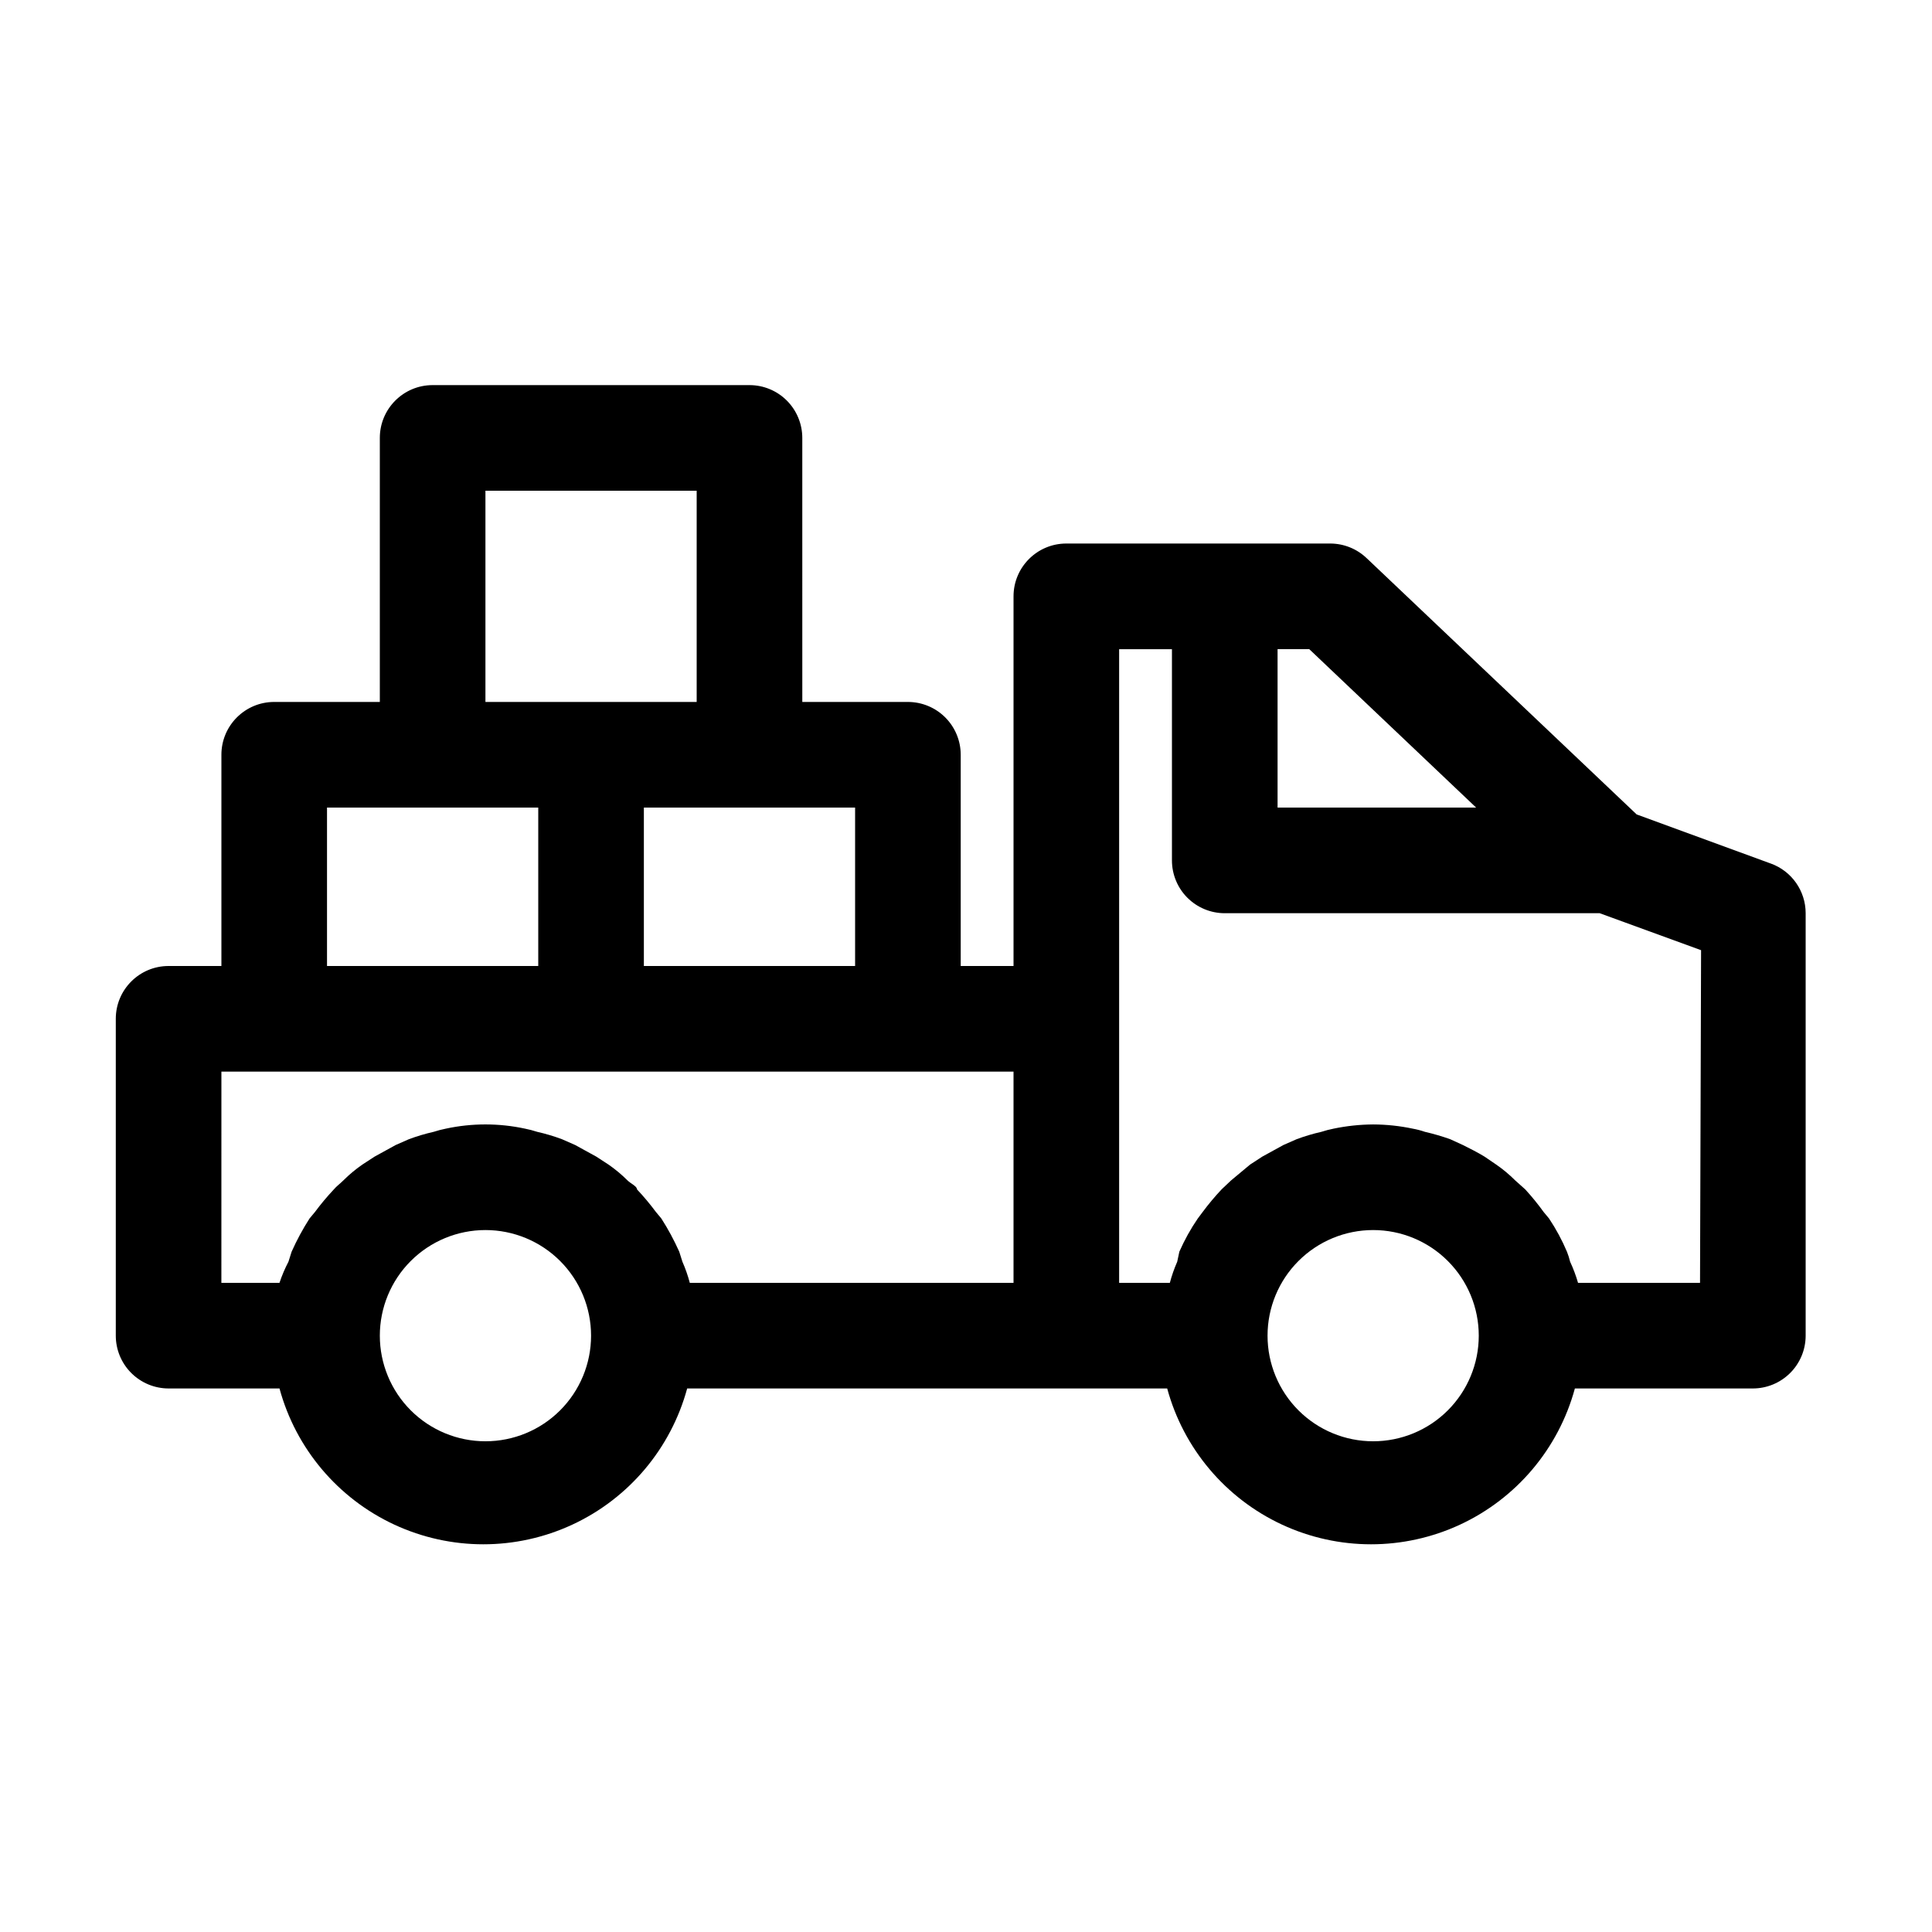
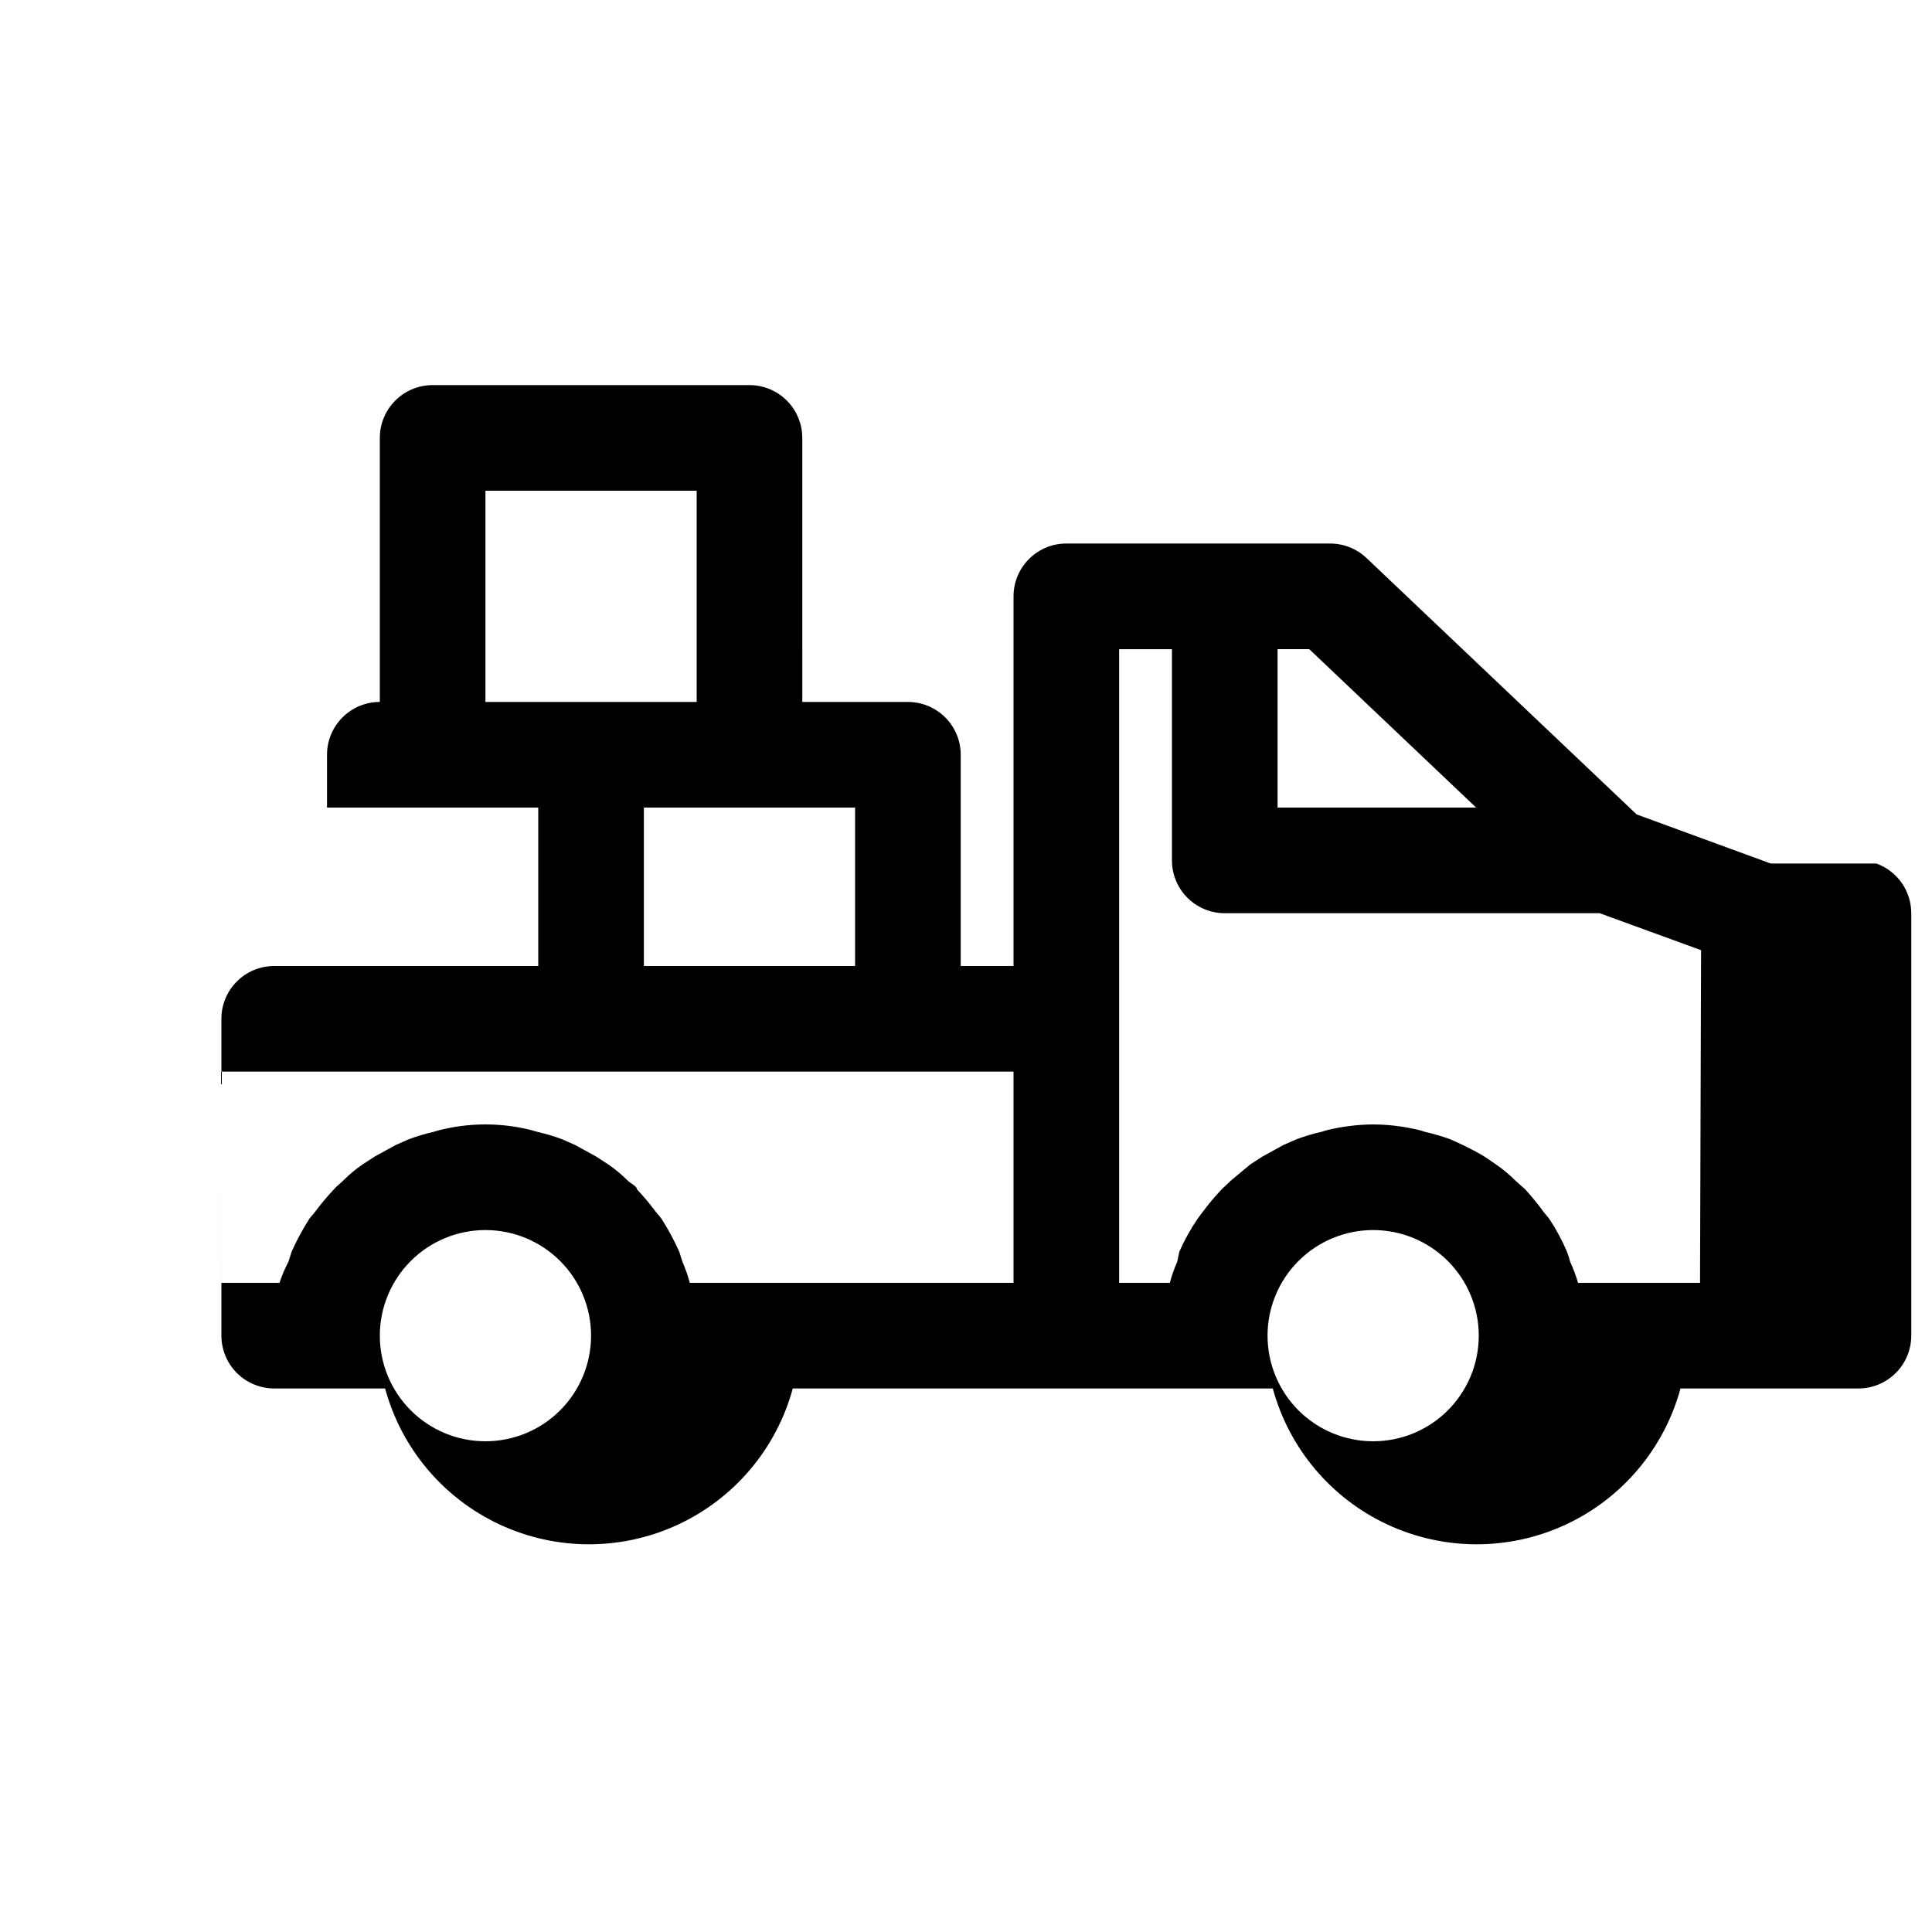
<svg xmlns="http://www.w3.org/2000/svg" fill="#000000" width="800px" height="800px" version="1.1" viewBox="144 144 512 512">
-   <path d="m613.28 372.85-35.547-13.016-71.512-67.875v0.004c-2.594-2.504-6.055-3.906-9.656-3.922h-69.973c-7.731 0-13.996 6.266-13.996 13.996v97.965h-13.996v-55.98c0-3.711-1.473-7.269-4.098-9.895s-6.184-4.102-9.895-4.102h-27.988l-0.004-69.973c0-3.711-1.473-7.269-4.098-9.895s-6.184-4.098-9.895-4.098h-83.969c-7.731 0-13.996 6.266-13.996 13.992v69.973h-27.988c-7.731 0-13.996 6.266-13.996 13.996v55.98h-13.996 0.004c-7.731 0-13.996 6.266-13.996 13.992v83.969c0 3.711 1.473 7.273 4.098 9.895 2.625 2.625 6.184 4.102 9.898 4.102h29.387c4.328 15.922 15.461 29.125 30.422 36.082 14.965 6.953 32.234 6.953 47.195 0 14.965-6.957 26.094-20.16 30.422-36.082h127.21c4.328 15.922 15.461 29.125 30.426 36.082 14.961 6.953 32.23 6.953 47.191 0 14.965-6.957 26.098-20.16 30.426-36.082h47.16c3.711 0 7.269-1.477 9.895-4.102 2.625-2.621 4.102-6.184 4.102-9.895v-111.96c-0.004-5.891-3.695-11.152-9.238-13.156zm-78.09-14.832h-52.621v-41.984h8.398zm-164.58 41.984h-55.98v-41.984h55.98zm-97.965-125.95h55.98v55.98h-55.98zm-41.984 83.969h55.98v41.984h-55.98zm-27.988 69.973h209.92v55.98l-85.789-0.004c-0.504-1.914-1.16-3.785-1.957-5.598l-0.84-2.66v0.004c-1.363-3.055-2.953-6.004-4.758-8.816l-1.398-1.68h-0.004c-1.559-2.102-3.242-4.113-5.035-6.019 0-0.84-1.68-1.539-2.519-2.379-1.551-1.547-3.234-2.953-5.039-4.199l-3.219-2.098-5.598-3.078-3.5-1.539c-2.144-0.801-4.344-1.457-6.574-1.961-1.059-0.344-2.133-0.625-3.219-0.84-6.918-1.492-14.074-1.492-20.992 0-1.09 0.215-2.164 0.496-3.219 0.84-2.234 0.504-4.434 1.16-6.578 1.961l-3.5 1.539-5.598 3.078-3.219 2.098c-1.801 1.246-3.488 2.652-5.039 4.199-0.84 0.84-1.82 1.539-2.519 2.379-1.793 1.906-3.477 3.918-5.035 6.019l-1.398 1.68h-0.004c-1.805 2.812-3.394 5.762-4.758 8.816l-0.84 2.66v-0.004c-0.941 1.801-1.738 3.672-2.379 5.598h-15.395zm69.973 97.965 0.004-0.004c-7.426 0-14.543-2.945-19.793-8.195s-8.199-12.371-8.199-19.793c0-7.422 2.949-14.543 8.199-19.789 5.25-5.25 12.367-8.199 19.793-8.199 7.422 0 14.539 2.949 19.789 8.199 5.25 5.246 8.199 12.367 8.199 19.789 0 7.422-2.949 14.543-8.199 19.793s-12.367 8.195-19.789 8.195zm235.25 0 0.004-0.004c-7.426 0-14.543-2.945-19.793-8.195s-8.195-12.371-8.195-19.793c0-7.422 2.945-14.543 8.195-19.789 5.25-5.25 12.367-8.199 19.793-8.199 7.422 0 14.543 2.949 19.789 8.199 5.25 5.246 8.199 12.367 8.199 19.789 0 7.422-2.949 14.543-8.199 19.793-5.246 5.25-12.367 8.195-19.789 8.195zm86.629-41.984-32.328-0.004c-0.551-1.914-1.254-3.789-2.098-5.598-0.215-0.902-0.496-1.793-0.84-2.656-1.309-3.082-2.898-6.035-4.758-8.816l-1.398-1.68c-1.516-2.102-3.148-4.109-4.898-6.019l-2.66-2.379c-1.551-1.547-3.234-2.953-5.039-4.199l-3.078-2.098c-1.82-1.121-3.777-2.098-5.738-3.078l-3.359-1.539c-2.199-0.781-4.441-1.438-6.715-1.961-1.051-0.363-2.125-0.641-3.219-0.84-3.453-0.73-6.969-1.105-10.496-1.117-3.527 0.023-7.043 0.398-10.496 1.117-1.09 0.215-2.164 0.496-3.219 0.84-2.234 0.504-4.434 1.16-6.578 1.961l-3.5 1.539-5.598 3.078-3.219 2.098-5.039 4.199-2.519 2.379h0.004c-1.797 1.906-3.477 3.918-5.039 6.019l-1.258 1.68h-0.004c-1.902 2.777-3.539 5.731-4.894 8.816l-0.562 2.656c-0.797 1.812-1.453 3.684-1.957 5.598h-13.438v-167.93h13.996v55.98-0.004c0 3.715 1.473 7.273 4.098 9.898s6.184 4.098 9.898 4.098h99.359l26.871 9.797z" />
+   <path d="m613.28 372.85-35.547-13.016-71.512-67.875v0.004c-2.594-2.504-6.055-3.906-9.656-3.922h-69.973c-7.731 0-13.996 6.266-13.996 13.996v97.965h-13.996v-55.98c0-3.711-1.473-7.269-4.098-9.895s-6.184-4.102-9.895-4.102h-27.988l-0.004-69.973c0-3.711-1.473-7.269-4.098-9.895s-6.184-4.098-9.895-4.098h-83.969c-7.731 0-13.996 6.266-13.996 13.992v69.973c-7.731 0-13.996 6.266-13.996 13.996v55.98h-13.996 0.004c-7.731 0-13.996 6.266-13.996 13.992v83.969c0 3.711 1.473 7.273 4.098 9.895 2.625 2.625 6.184 4.102 9.898 4.102h29.387c4.328 15.922 15.461 29.125 30.422 36.082 14.965 6.953 32.234 6.953 47.195 0 14.965-6.957 26.094-20.16 30.422-36.082h127.21c4.328 15.922 15.461 29.125 30.426 36.082 14.961 6.953 32.23 6.953 47.191 0 14.965-6.957 26.098-20.16 30.426-36.082h47.16c3.711 0 7.269-1.477 9.895-4.102 2.625-2.621 4.102-6.184 4.102-9.895v-111.96c-0.004-5.891-3.695-11.152-9.238-13.156zm-78.09-14.832h-52.621v-41.984h8.398zm-164.58 41.984h-55.98v-41.984h55.98zm-97.965-125.95h55.98v55.98h-55.98zm-41.984 83.969h55.98v41.984h-55.98zm-27.988 69.973h209.92v55.98l-85.789-0.004c-0.504-1.914-1.16-3.785-1.957-5.598l-0.84-2.66v0.004c-1.363-3.055-2.953-6.004-4.758-8.816l-1.398-1.68h-0.004c-1.559-2.102-3.242-4.113-5.035-6.019 0-0.84-1.68-1.539-2.519-2.379-1.551-1.547-3.234-2.953-5.039-4.199l-3.219-2.098-5.598-3.078-3.5-1.539c-2.144-0.801-4.344-1.457-6.574-1.961-1.059-0.344-2.133-0.625-3.219-0.84-6.918-1.492-14.074-1.492-20.992 0-1.09 0.215-2.164 0.496-3.219 0.84-2.234 0.504-4.434 1.16-6.578 1.961l-3.5 1.539-5.598 3.078-3.219 2.098c-1.801 1.246-3.488 2.652-5.039 4.199-0.84 0.84-1.82 1.539-2.519 2.379-1.793 1.906-3.477 3.918-5.035 6.019l-1.398 1.68h-0.004c-1.805 2.812-3.394 5.762-4.758 8.816l-0.84 2.66v-0.004c-0.941 1.801-1.738 3.672-2.379 5.598h-15.395zm69.973 97.965 0.004-0.004c-7.426 0-14.543-2.945-19.793-8.195s-8.199-12.371-8.199-19.793c0-7.422 2.949-14.543 8.199-19.789 5.25-5.25 12.367-8.199 19.793-8.199 7.422 0 14.539 2.949 19.789 8.199 5.25 5.246 8.199 12.367 8.199 19.789 0 7.422-2.949 14.543-8.199 19.793s-12.367 8.195-19.789 8.195zm235.25 0 0.004-0.004c-7.426 0-14.543-2.945-19.793-8.195s-8.195-12.371-8.195-19.793c0-7.422 2.945-14.543 8.195-19.789 5.25-5.25 12.367-8.199 19.793-8.199 7.422 0 14.543 2.949 19.789 8.199 5.25 5.246 8.199 12.367 8.199 19.789 0 7.422-2.949 14.543-8.199 19.793-5.246 5.25-12.367 8.195-19.789 8.195zm86.629-41.984-32.328-0.004c-0.551-1.914-1.254-3.789-2.098-5.598-0.215-0.902-0.496-1.793-0.84-2.656-1.309-3.082-2.898-6.035-4.758-8.816l-1.398-1.68c-1.516-2.102-3.148-4.109-4.898-6.019l-2.66-2.379c-1.551-1.547-3.234-2.953-5.039-4.199l-3.078-2.098c-1.82-1.121-3.777-2.098-5.738-3.078l-3.359-1.539c-2.199-0.781-4.441-1.438-6.715-1.961-1.051-0.363-2.125-0.641-3.219-0.84-3.453-0.73-6.969-1.105-10.496-1.117-3.527 0.023-7.043 0.398-10.496 1.117-1.09 0.215-2.164 0.496-3.219 0.84-2.234 0.504-4.434 1.16-6.578 1.961l-3.5 1.539-5.598 3.078-3.219 2.098-5.039 4.199-2.519 2.379h0.004c-1.797 1.906-3.477 3.918-5.039 6.019l-1.258 1.68h-0.004c-1.902 2.777-3.539 5.731-4.894 8.816l-0.562 2.656c-0.797 1.812-1.453 3.684-1.957 5.598h-13.438v-167.93h13.996v55.98-0.004c0 3.715 1.473 7.273 4.098 9.898s6.184 4.098 9.898 4.098h99.359l26.871 9.797z" />
</svg>